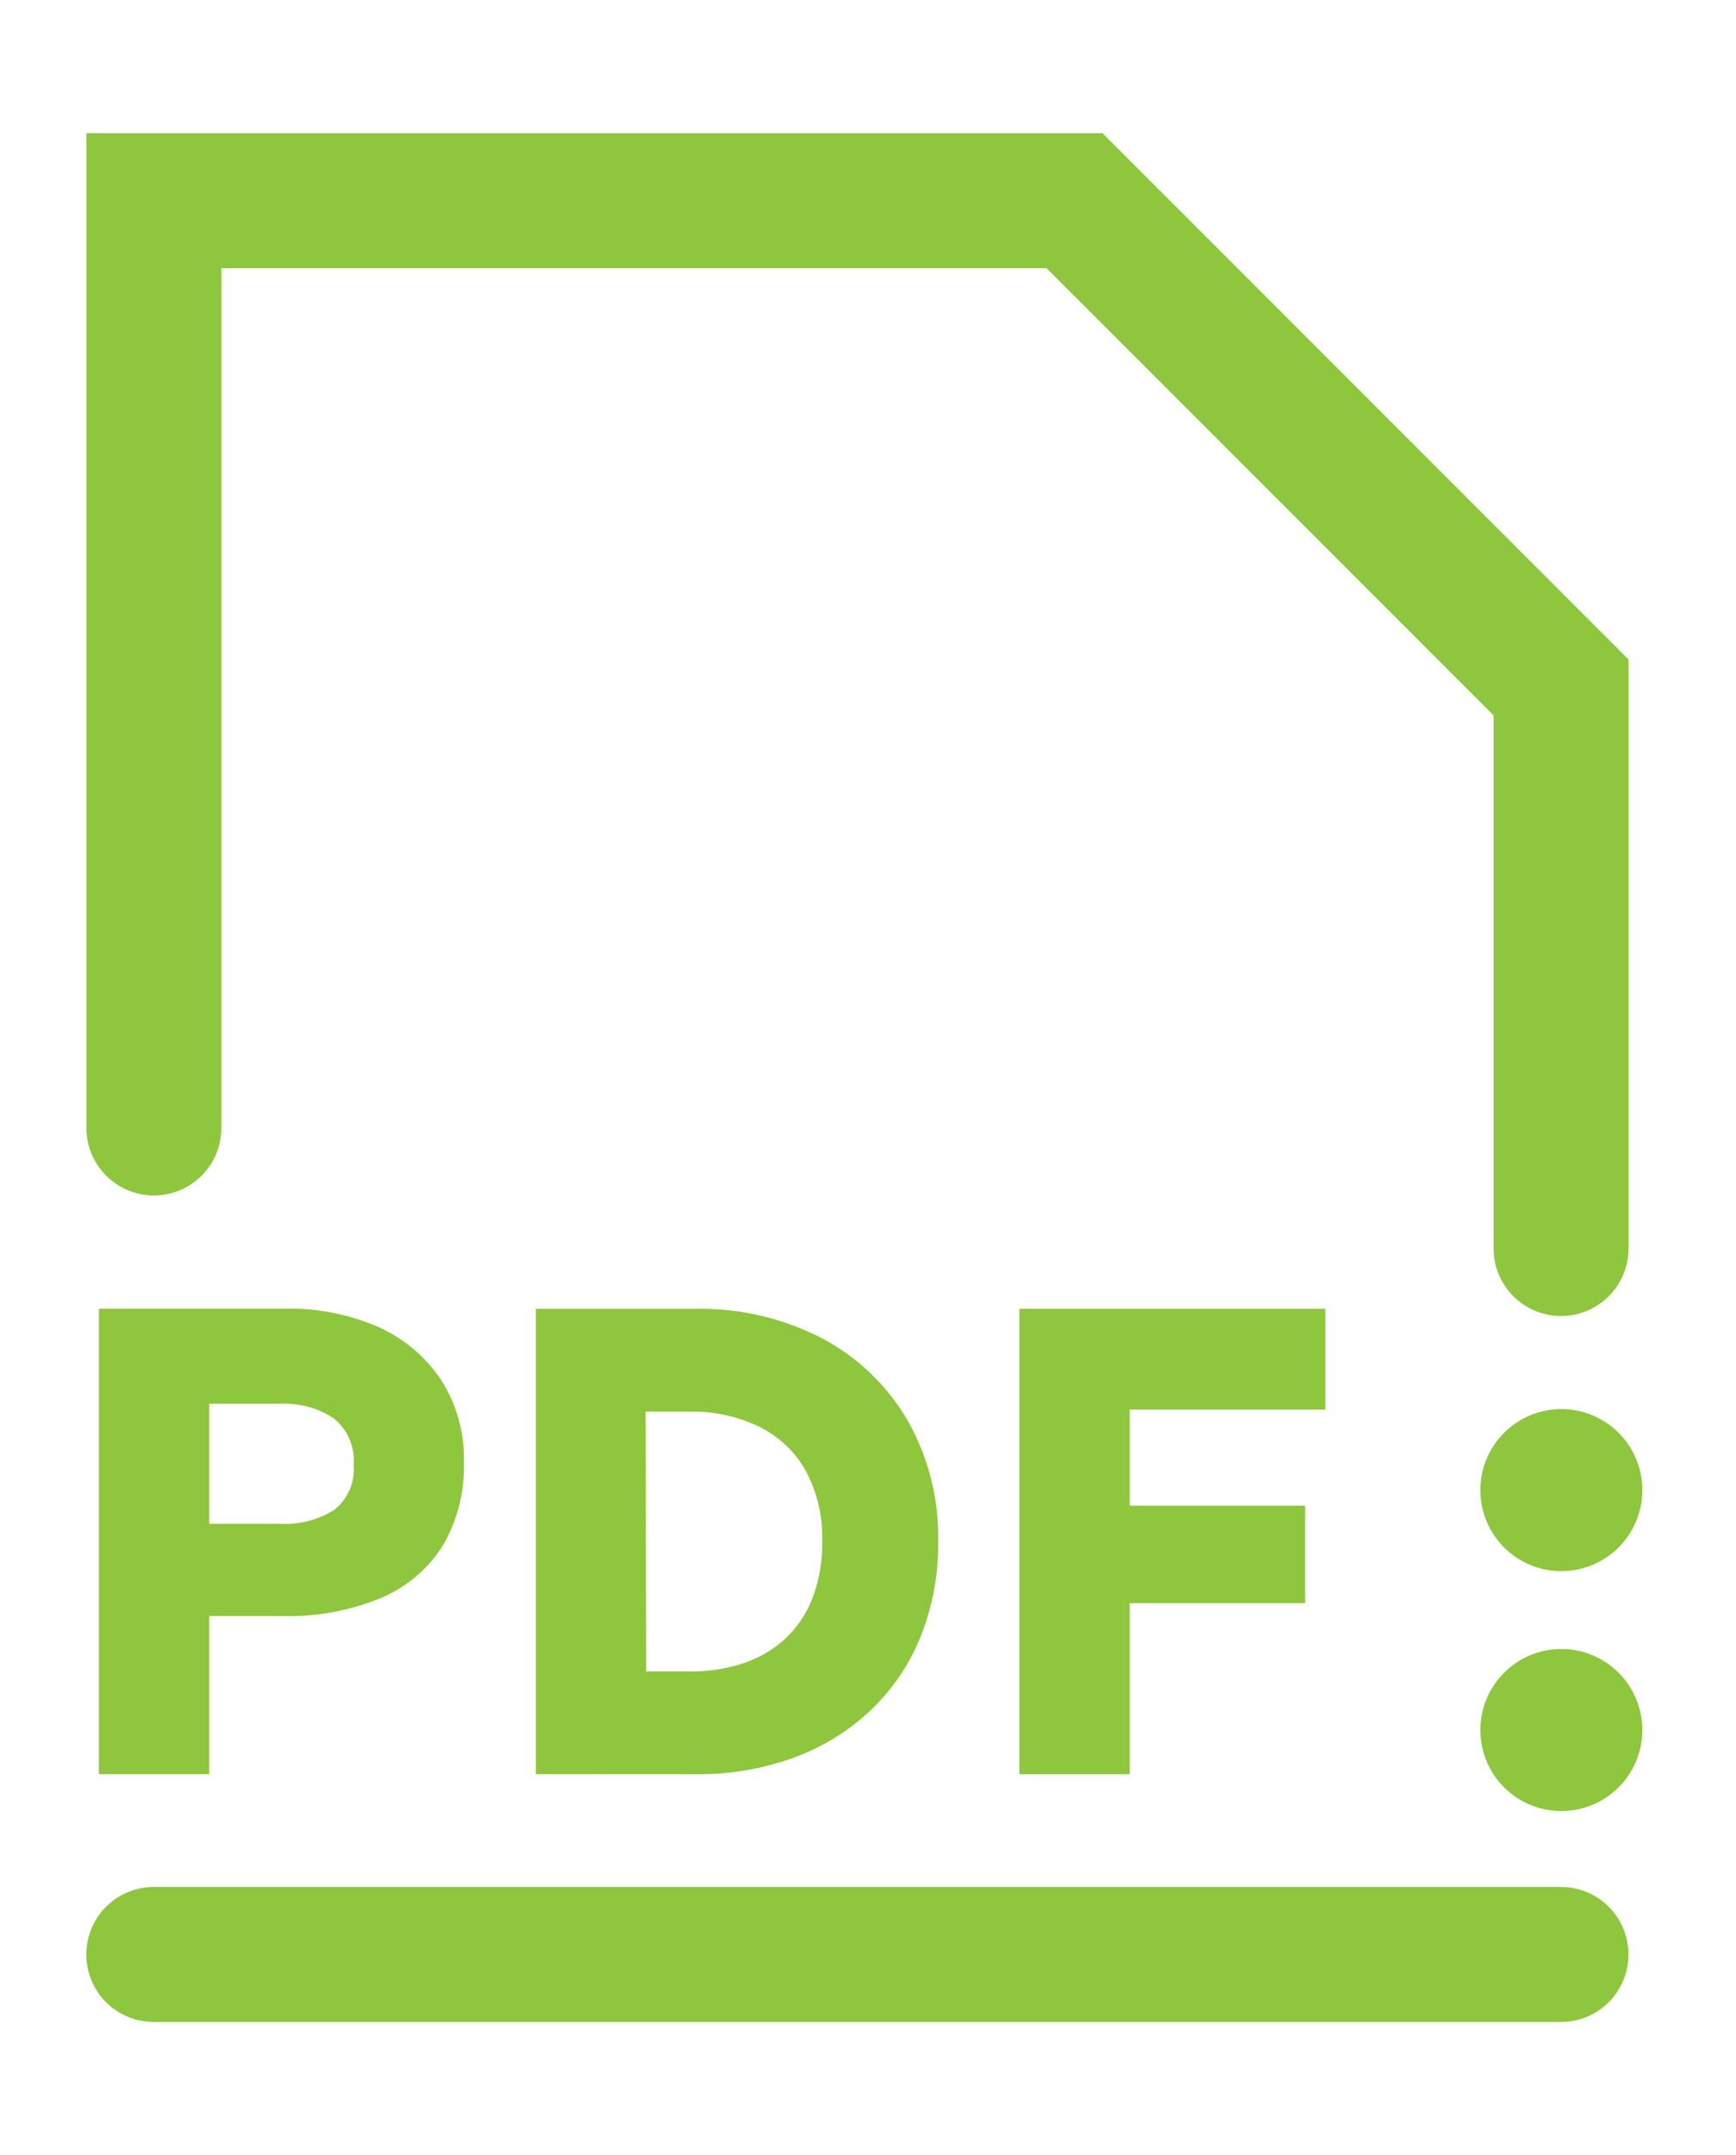
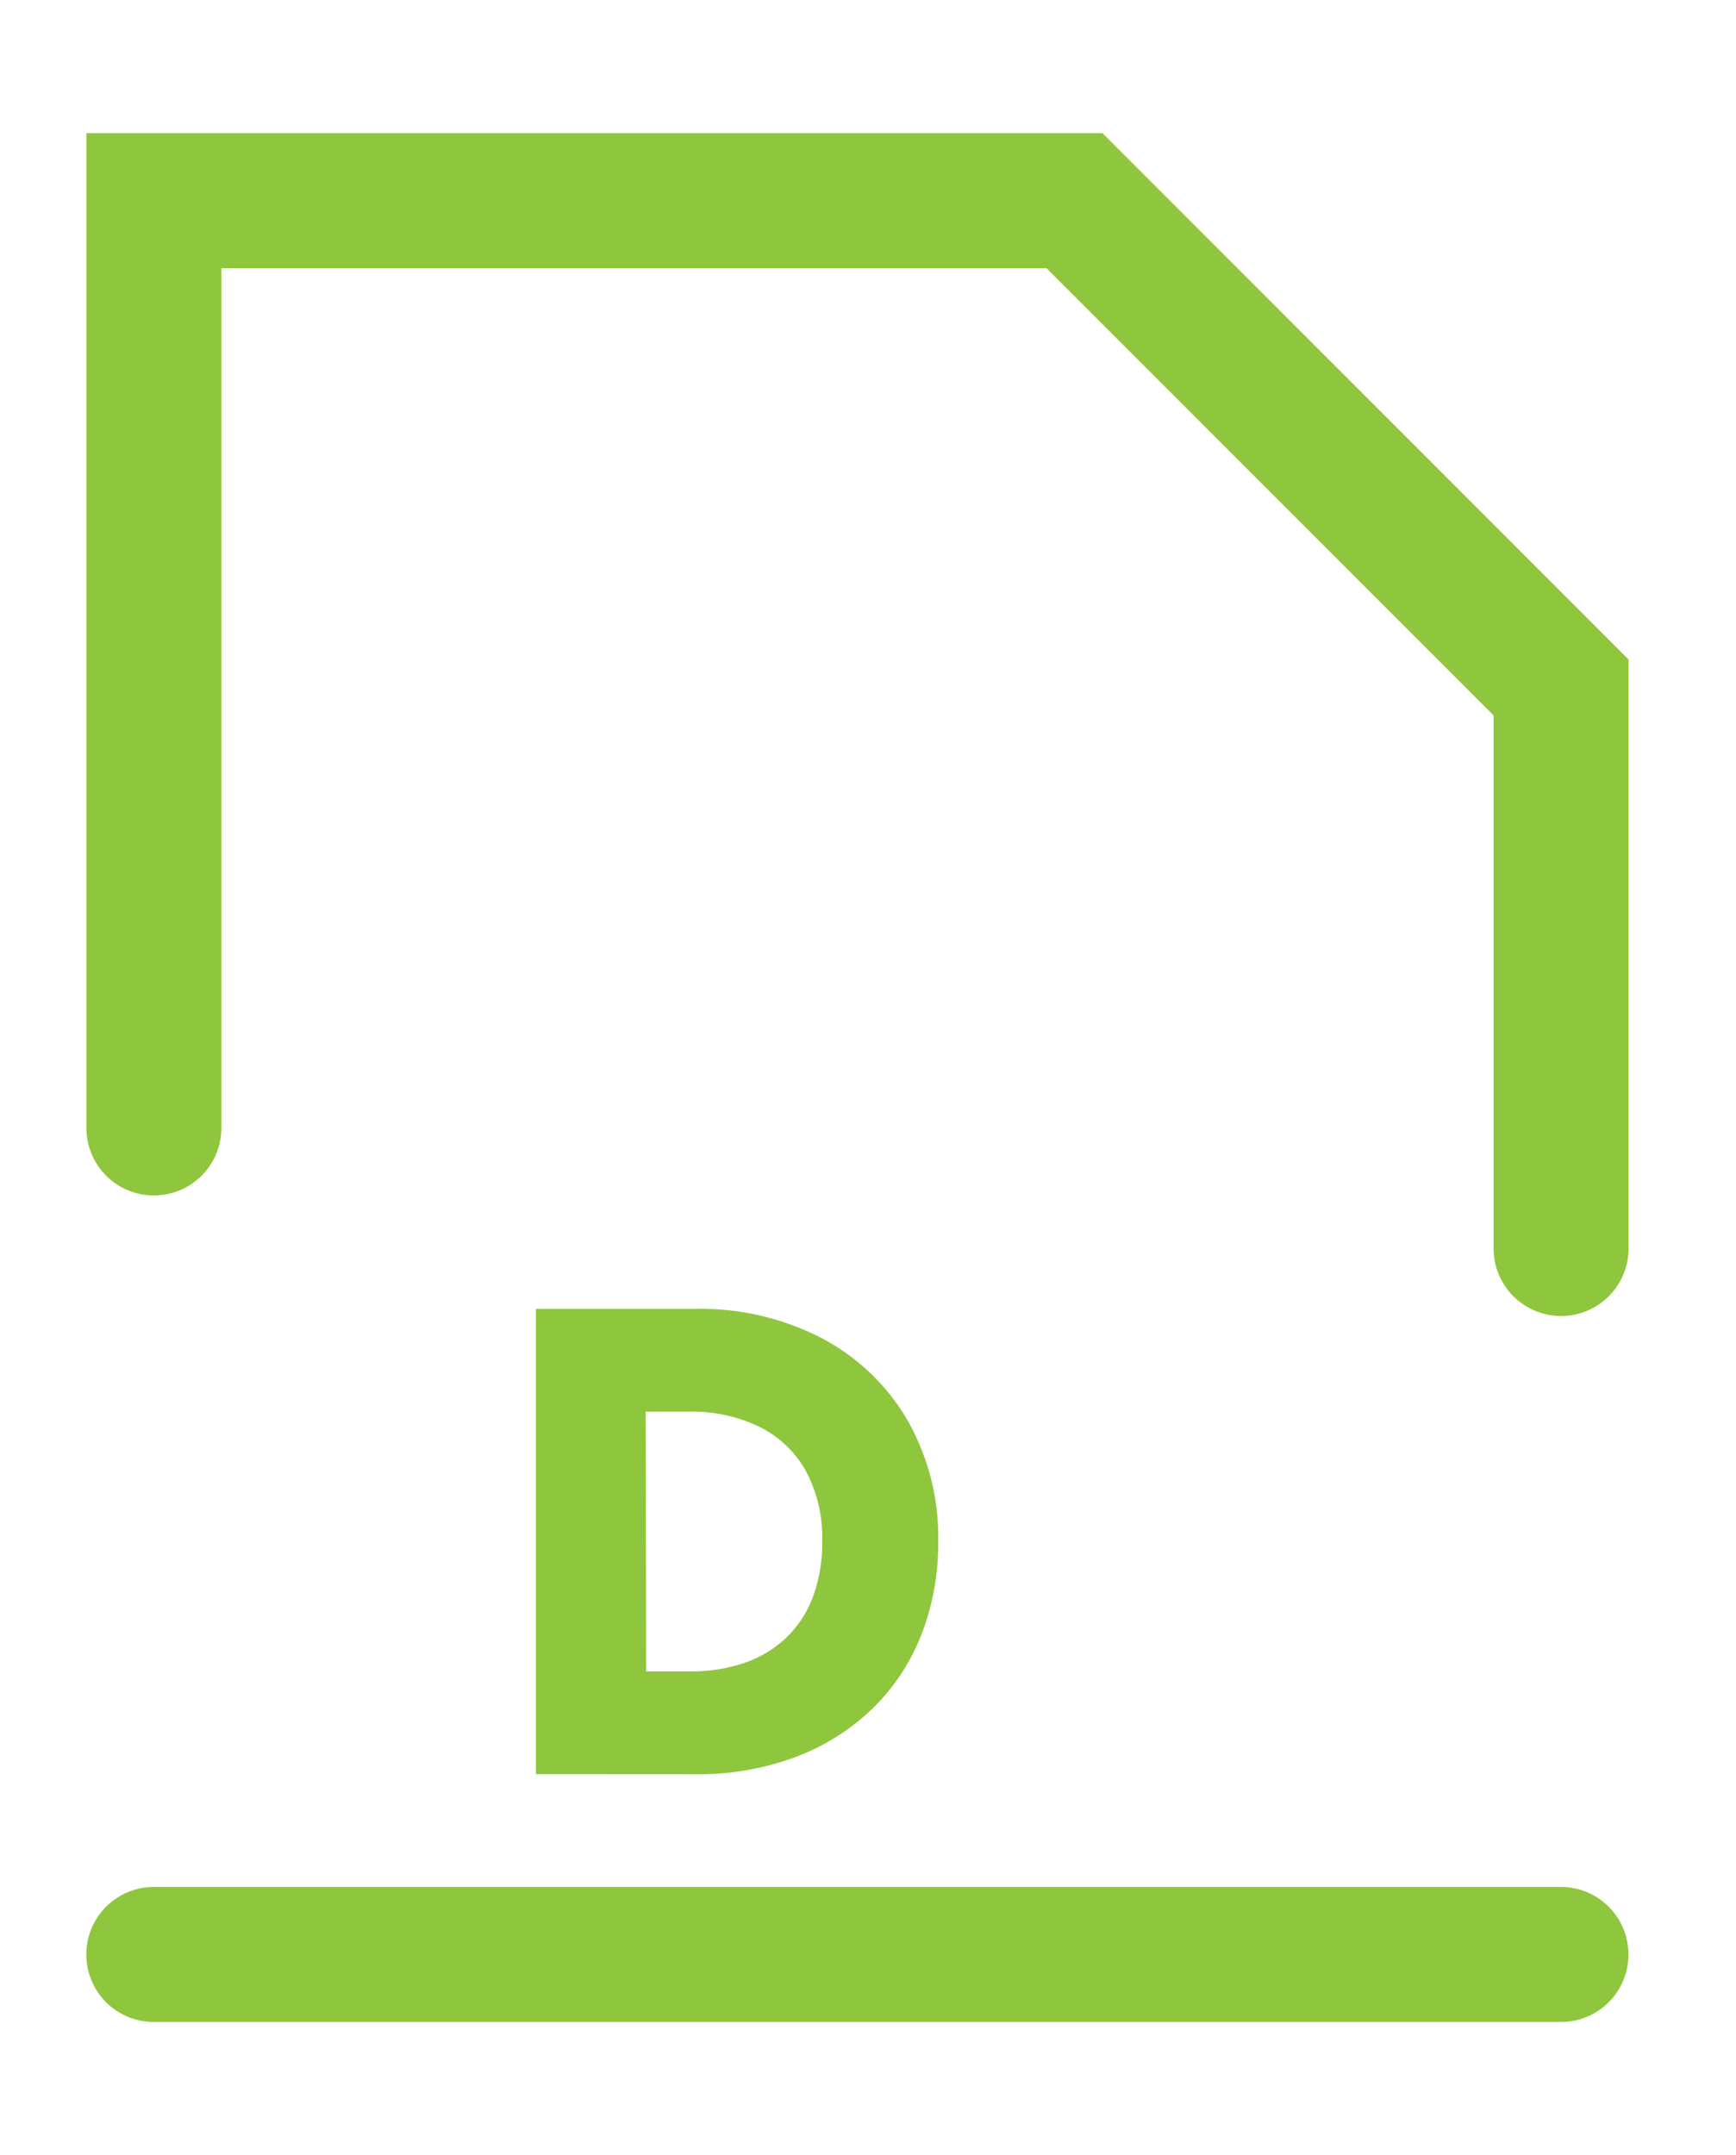
<svg xmlns="http://www.w3.org/2000/svg" id="pdf-icon" width="19.292" height="23.94" viewBox="0 0 19.292 23.94">
  <defs>
    <clipPath id="clip-path">
      <rect id="Rectangle_815" data-name="Rectangle 815" width="19.292" height="23.94" fill="none" stroke="#707070" stroke-width="1.5" />
    </clipPath>
  </defs>
  <g id="Group_1486" data-name="Group 1486" transform="translate(0 0)" clip-path="url(#clip-path)">
    <line id="Line_105" data-name="Line 105" x2="15.638" transform="translate(1.709 21.71)" fill="none" stroke="#8ec63e" stroke-linecap="round" stroke-width="1.5" />
    <path id="Path_2389" data-name="Path 2389" d="M18.638,14.639V8.407L13.231,3H3V13.3" transform="translate(-1.29 -0.771)" fill="none" stroke="#8ec63e" stroke-linecap="round" stroke-width="1.5" />
-     <path id="Path_2390" data-name="Path 2390" d="M70.92,64.11a.9.9,0,1,1-.9-.9.9.9,0,0,1,.9.9" transform="translate(-52.669 -47.558)" fill="#8ec63e" />
-     <path id="Path_2391" data-name="Path 2391" d="M70.92,76.067a.9.9,0,1,1-.9-.9.9.9,0,0,1,.9.9" transform="translate(-52.669 -56.85)" fill="#8ec63e" />
-     <path id="Path_2392" data-name="Path 2392" d="M.26,63.4v-5.17H2.332a2.459,2.459,0,0,1,1.027.2,1.651,1.651,0,0,1,.7.585,1.616,1.616,0,0,1,.257.922,1.724,1.724,0,0,1-.236.927,1.5,1.5,0,0,1-.687.58,2.692,2.692,0,0,1-1.093.2H1.486V63.4Zm1.226-2.781h.787a1.031,1.031,0,0,0,.6-.153.573.573,0,0,0,.218-.5.6.6,0,0,0-.223-.519.987.987,0,0,0-.589-.161H1.486Z" transform="translate(0.839 -43.693)" fill="#8ec63e" />
    <path id="Path_2393" data-name="Path 2393" d="M22.048,63.4V58.232H23.82a2.922,2.922,0,0,1,1.412.329,2.391,2.391,0,0,1,.947.91,2.62,2.62,0,0,1,.34,1.346,2.768,2.768,0,0,1-.194,1.052,2.328,2.328,0,0,1-.552.818,2.494,2.494,0,0,1-.853.528,3.1,3.1,0,0,1-1.1.186Zm1.226-1.141h.484a1.85,1.85,0,0,0,.6-.092,1.285,1.285,0,0,0,.467-.277,1.219,1.219,0,0,0,.3-.454,1.7,1.7,0,0,0,.105-.62,1.565,1.565,0,0,0-.185-.79,1.2,1.2,0,0,0-.519-.487,1.714,1.714,0,0,0-.774-.166h-.484Z" transform="translate(-16.093 -43.693)" fill="#8ec63e" />
-     <path id="Path_2394" data-name="Path 2394" d="M46.155,63.4v-5.17h3.4V59.35H47.381v1.067h1.95V61.5h-1.95V63.4Z" transform="translate(-34.827 -43.692)" fill="#8ec63e" />
  </g>
</svg>